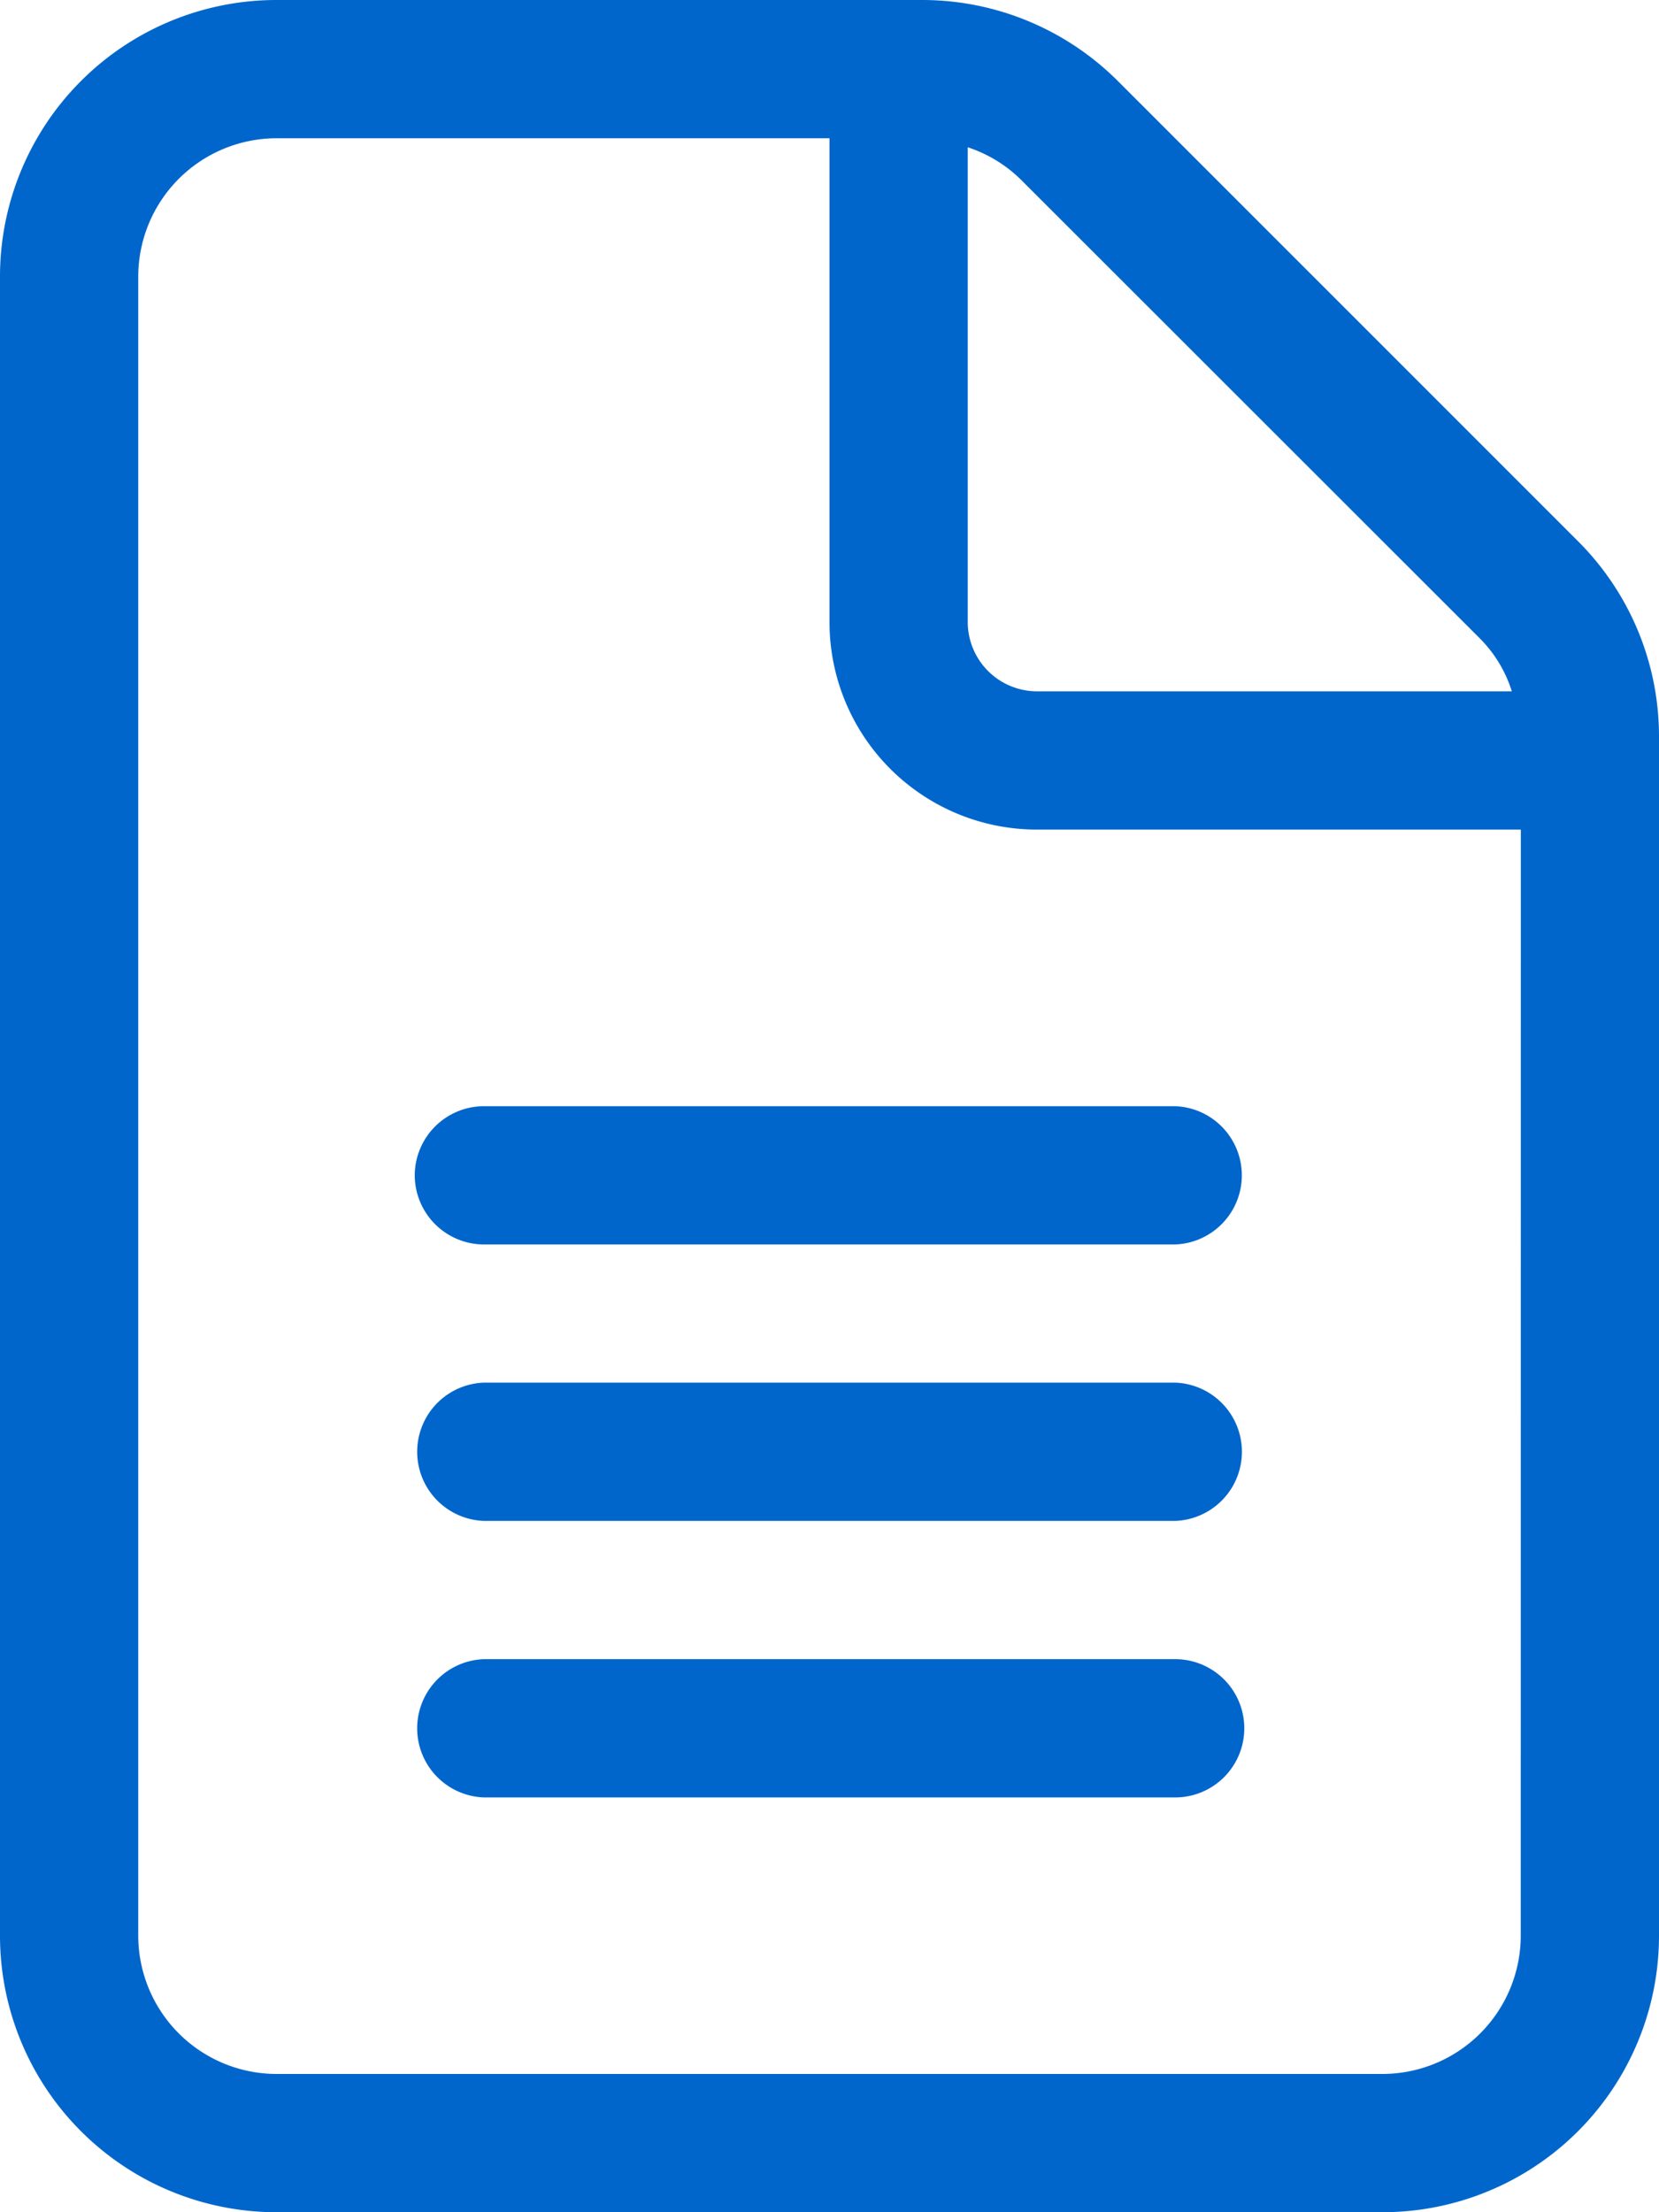
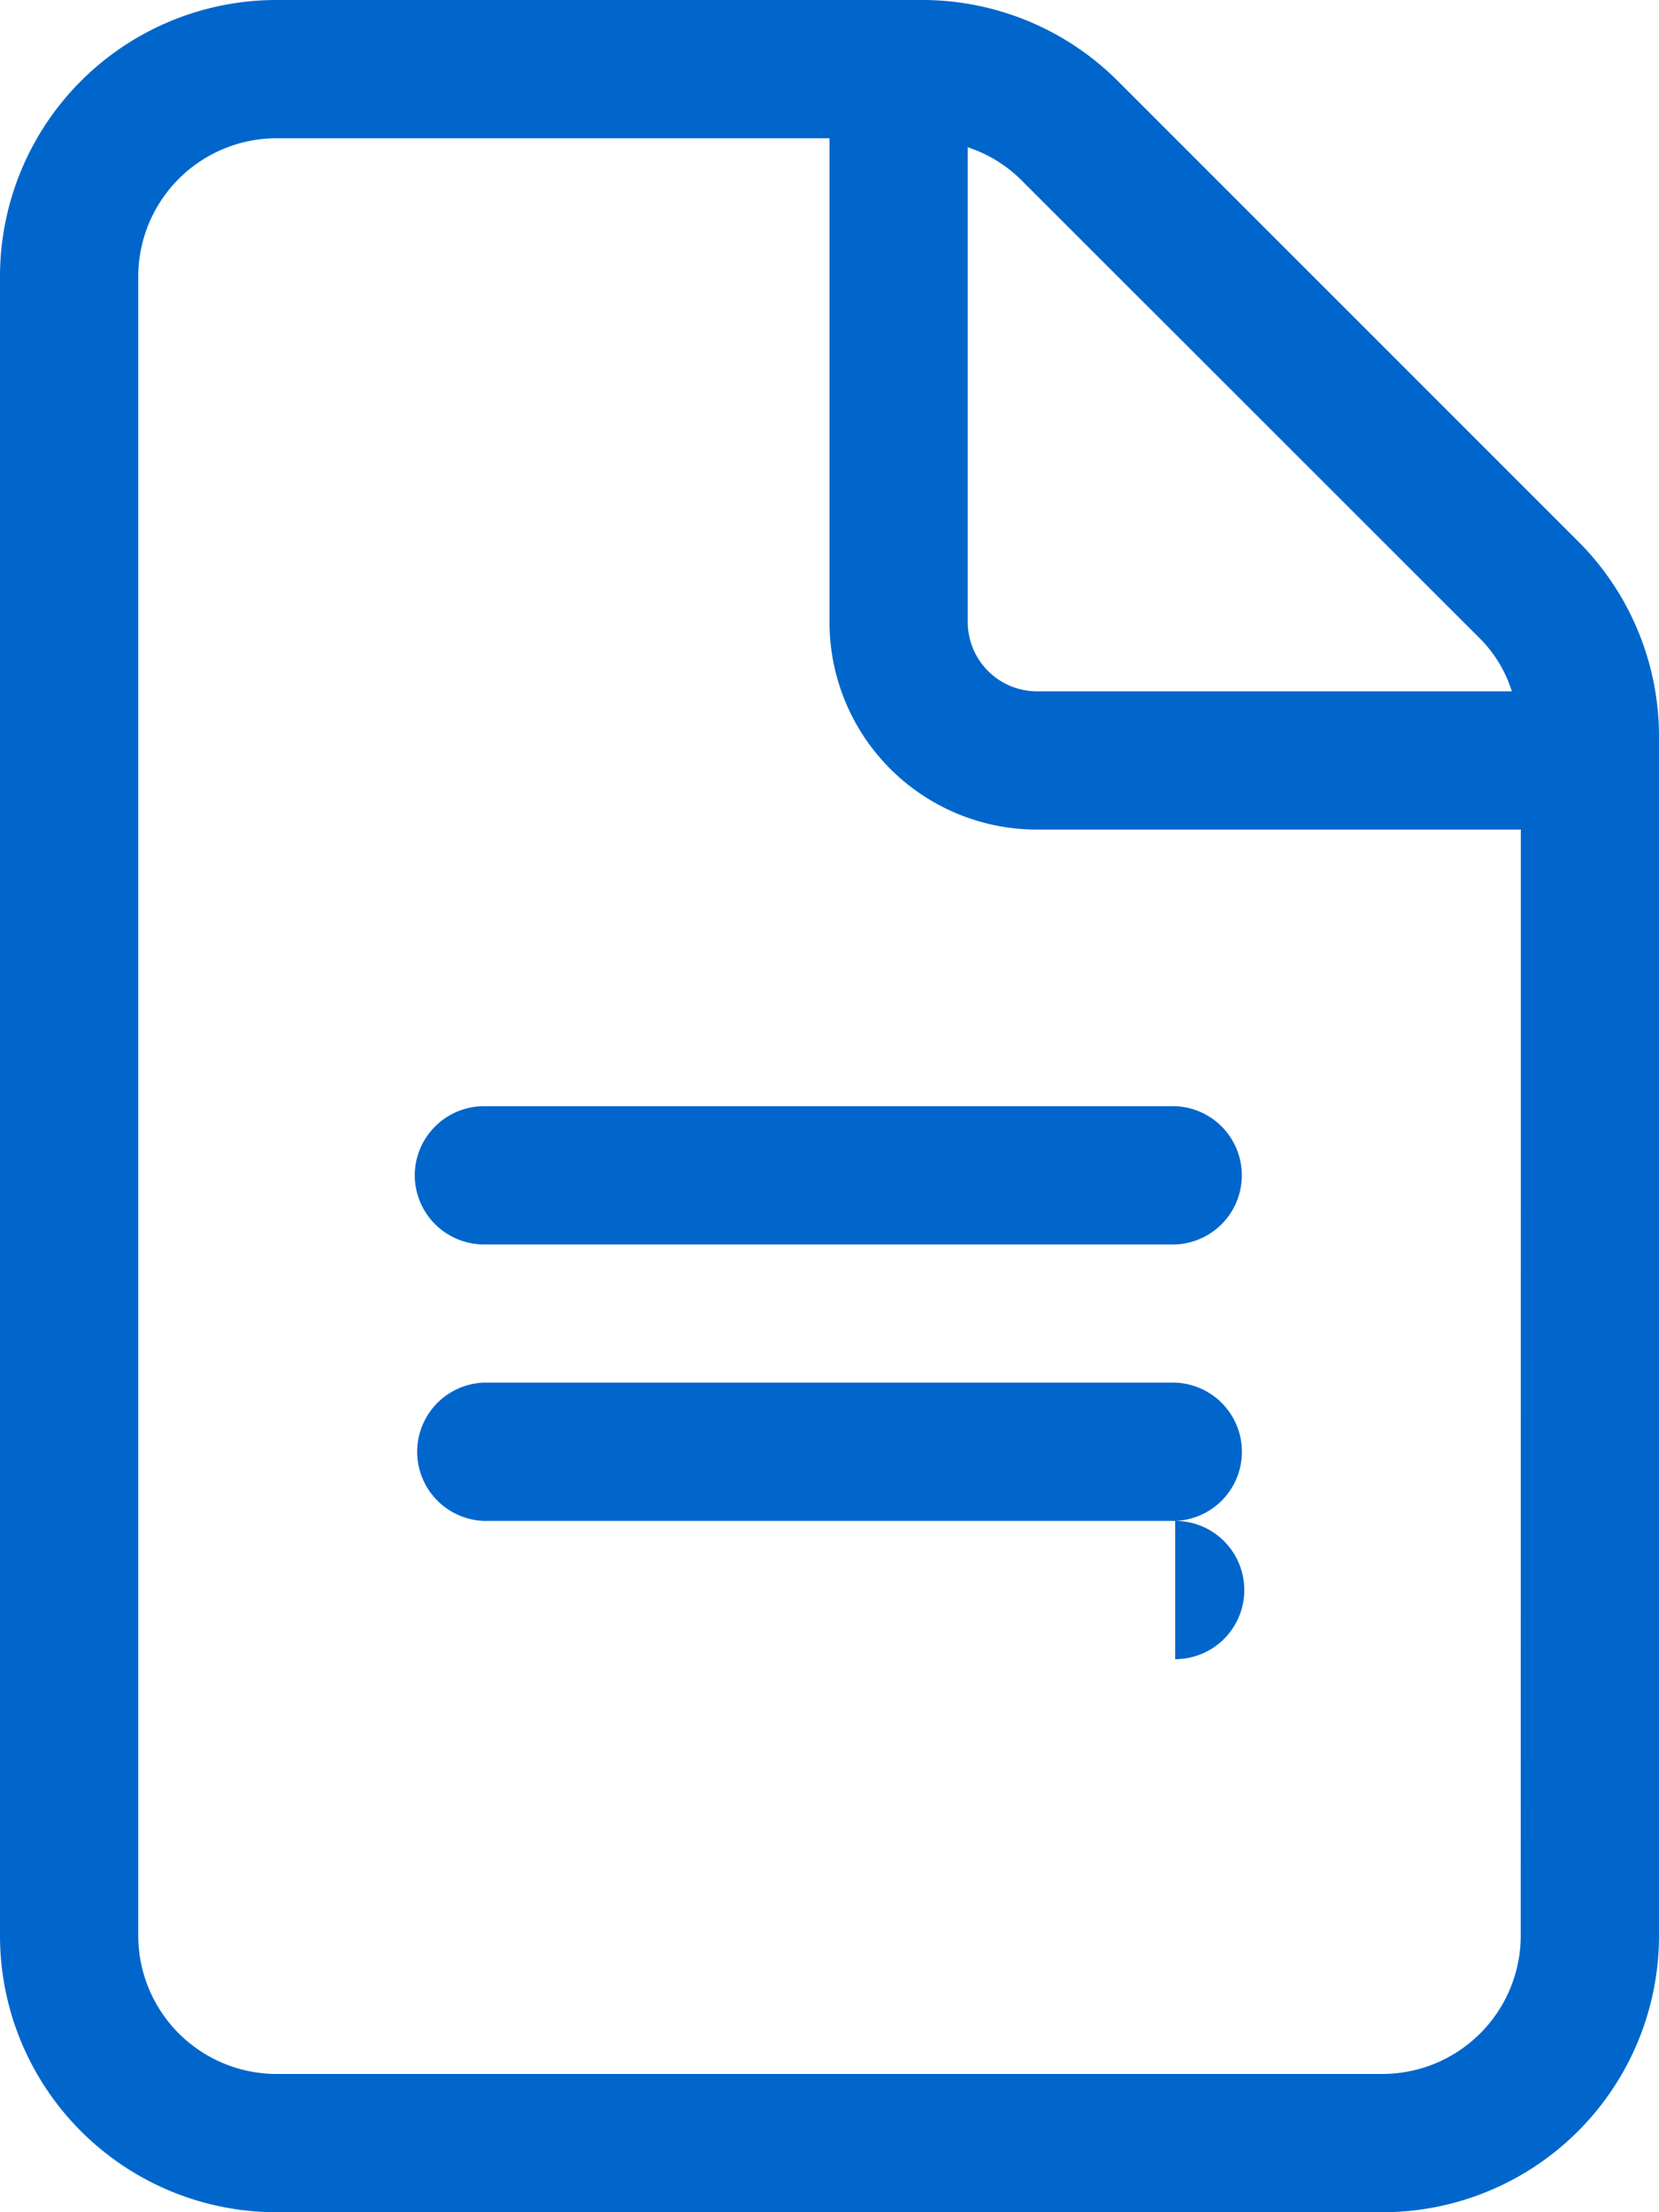
<svg xmlns="http://www.w3.org/2000/svg" width="19.5" height="26" viewBox="0 0 19.5 26">
-   <path id="file-lines" d="M18.55,6.363,13.142.955A3.252,3.252,0,0,0,10.842,0H3.25A3.25,3.25,0,0,0,0,3.25v19.5A3.25,3.25,0,0,0,3.25,26h13a3.25,3.25,0,0,0,3.25-3.25V8.658A3.239,3.239,0,0,0,18.55,6.363ZM11.375,1.731a1.6,1.6,0,0,1,.615.371L17.4,7.509a1.524,1.524,0,0,1,.37.616H12.188a.815.815,0,0,1-.813-.812Zm6.5,21.019a1.627,1.627,0,0,1-1.625,1.625h-13A1.627,1.627,0,0,1,1.625,22.75V3.25A1.627,1.627,0,0,1,3.25,1.625h6.5V7.312A2.438,2.438,0,0,0,12.188,9.75h5.688Zm-13-8.937a.815.815,0,0,0,.812.813h8.125a.813.813,0,0,0,0-1.625H5.688A.815.815,0,0,0,4.875,13.812Zm8.938,2.437H5.688a.813.813,0,0,0,0,1.625h8.125a.813.813,0,0,0,0-1.625Zm0,3.25H5.688a.813.813,0,0,0,0,1.625h8.125a.812.812,0,1,0,0-1.625Z" fill="#06c" />
+   <path id="file-lines" d="M18.55,6.363,13.142.955A3.252,3.252,0,0,0,10.842,0H3.25A3.25,3.25,0,0,0,0,3.25v19.5A3.25,3.25,0,0,0,3.25,26h13a3.25,3.25,0,0,0,3.25-3.25V8.658A3.239,3.239,0,0,0,18.55,6.363ZM11.375,1.731a1.6,1.6,0,0,1,.615.371L17.4,7.509a1.524,1.524,0,0,1,.37.616H12.188a.815.815,0,0,1-.813-.812Zm6.5,21.019a1.627,1.627,0,0,1-1.625,1.625h-13A1.627,1.627,0,0,1,1.625,22.75V3.25A1.627,1.627,0,0,1,3.25,1.625h6.5V7.312A2.438,2.438,0,0,0,12.188,9.75h5.688Zm-13-8.937a.815.815,0,0,0,.812.813h8.125a.813.813,0,0,0,0-1.625H5.688A.815.815,0,0,0,4.875,13.812Zm8.938,2.437H5.688a.813.813,0,0,0,0,1.625h8.125a.813.813,0,0,0,0-1.625Zm0,3.25H5.688h8.125a.812.812,0,1,0,0-1.625Z" fill="#06c" />
</svg>